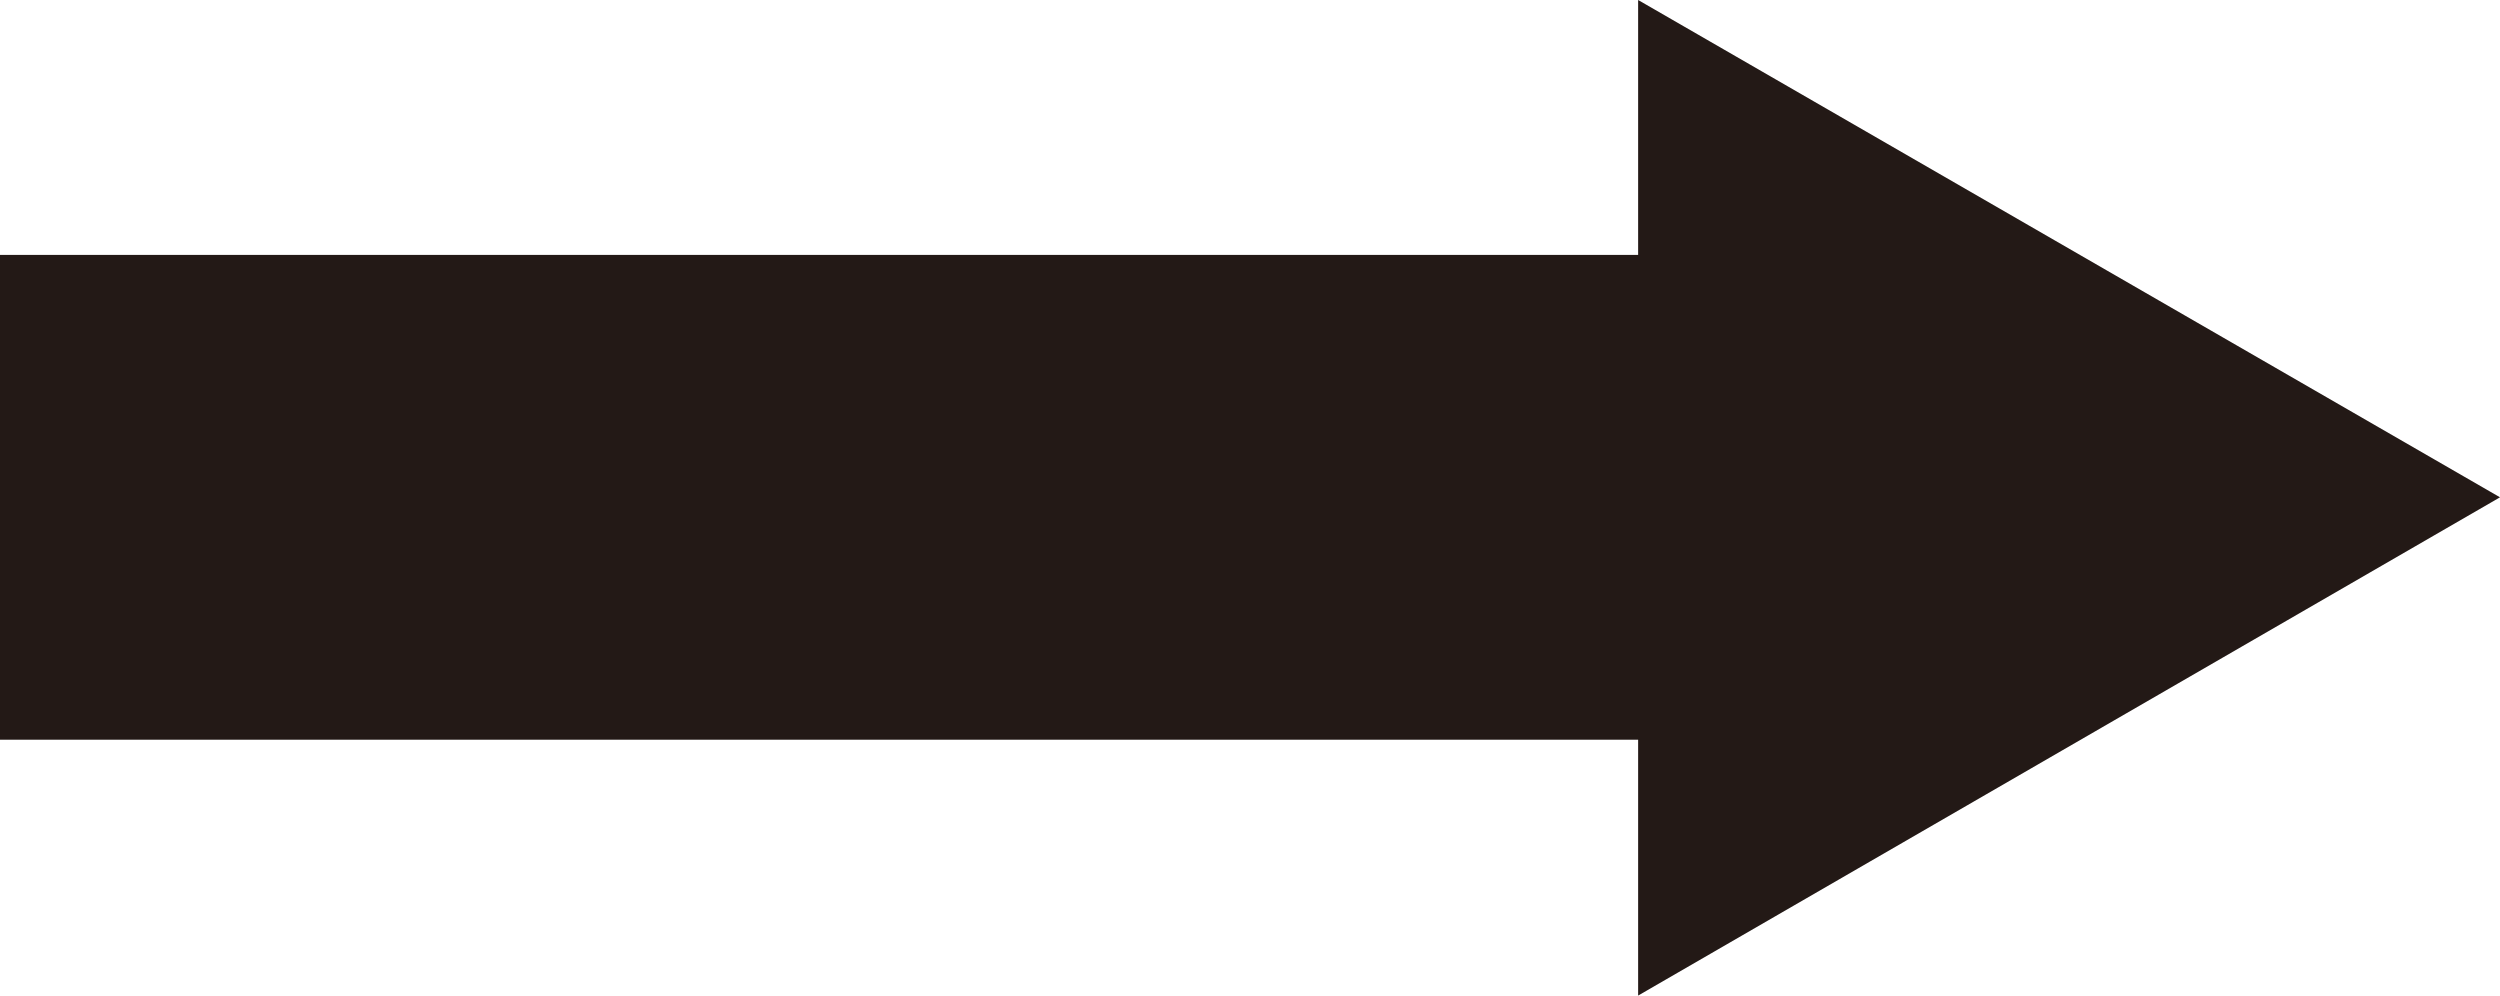
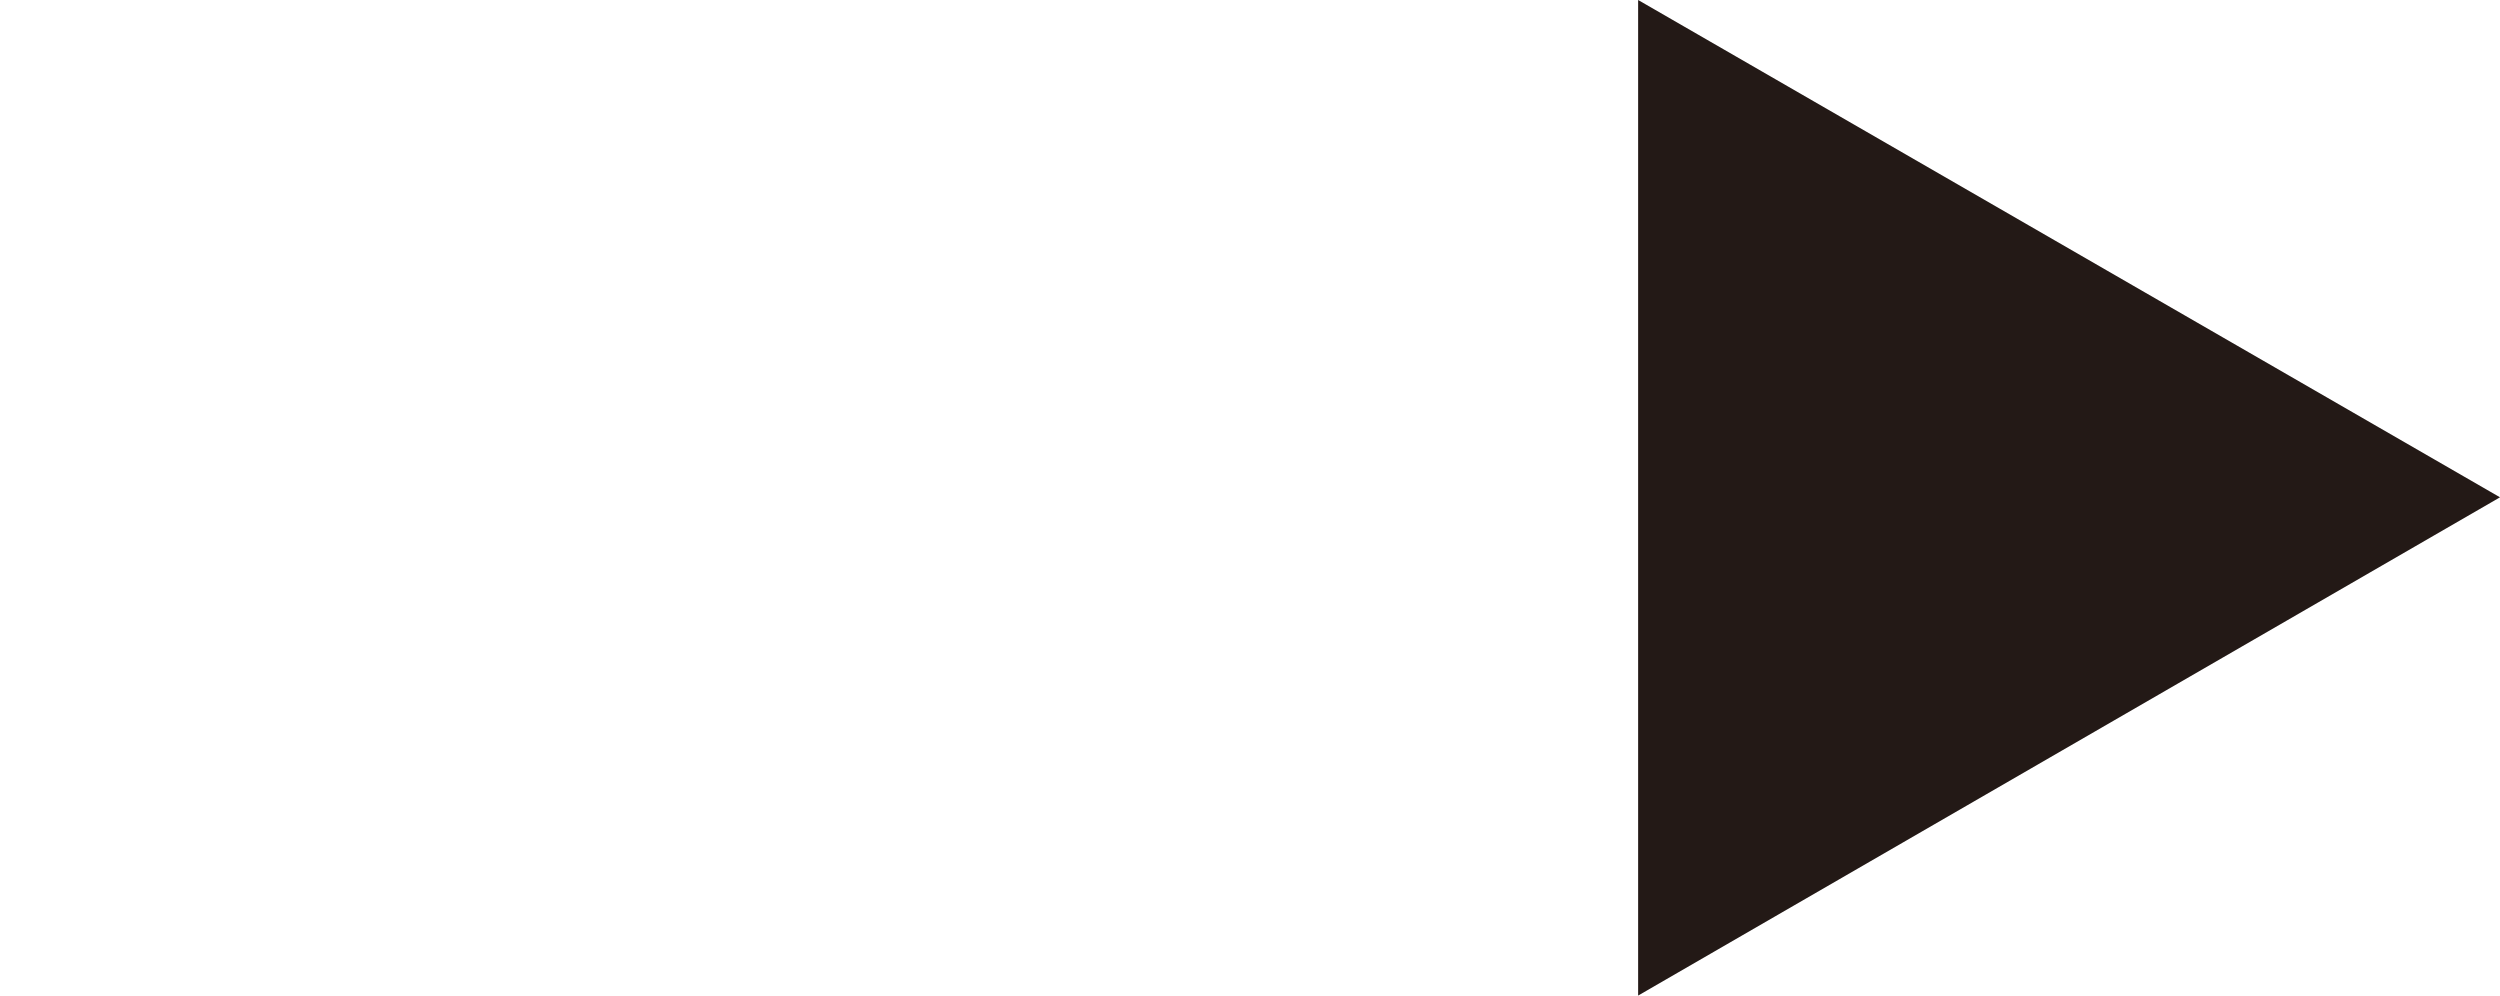
<svg xmlns="http://www.w3.org/2000/svg" viewBox="0 0 25.99 10.35">
  <defs>
    <style>.cls-1{fill:#231916;}</style>
  </defs>
  <g id="Layer_2" data-name="Layer 2">
    <g id="レイヤー_1" data-name="レイヤー 1">
      <polygon class="cls-1" points="25.99 5.17 17.03 0 17.03 10.35 25.99 5.17" />
-       <rect class="cls-1" y="2.65" width="20.02" height="5.04" />
    </g>
  </g>
</svg>